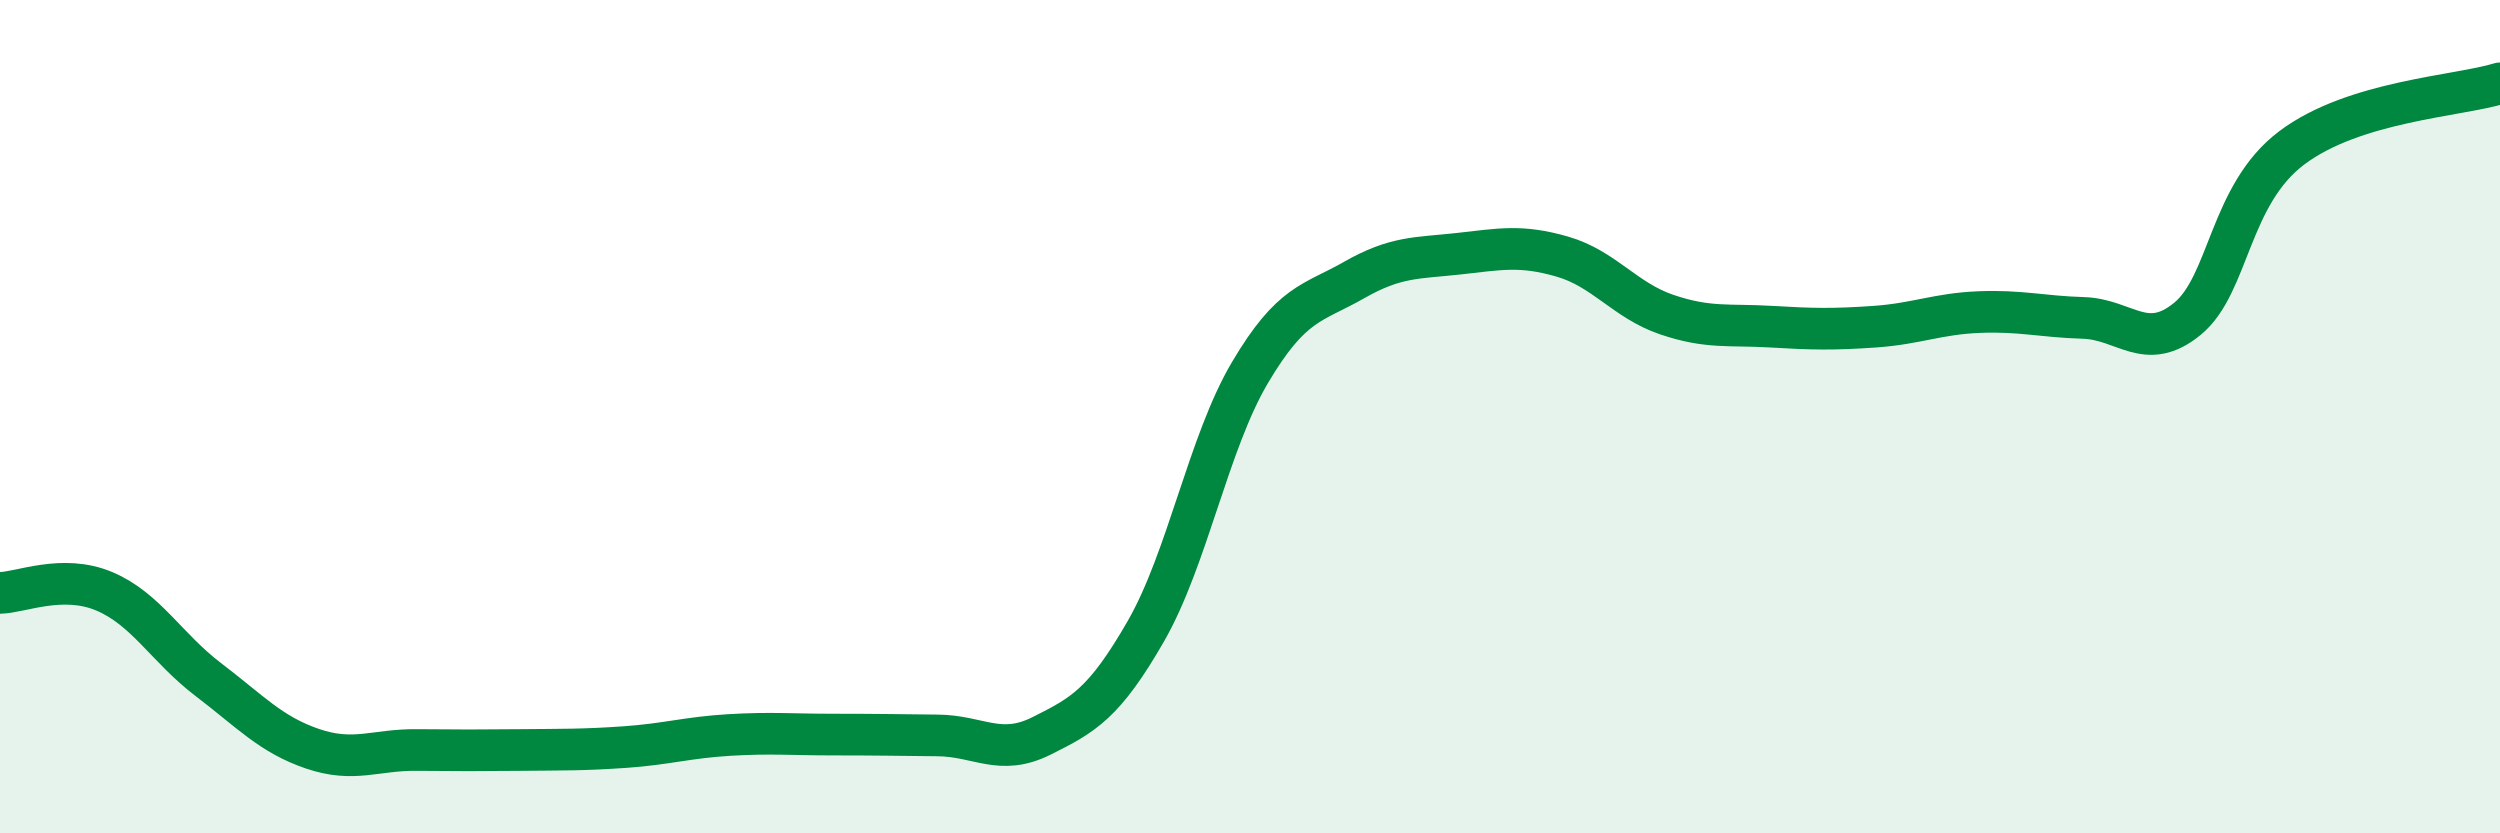
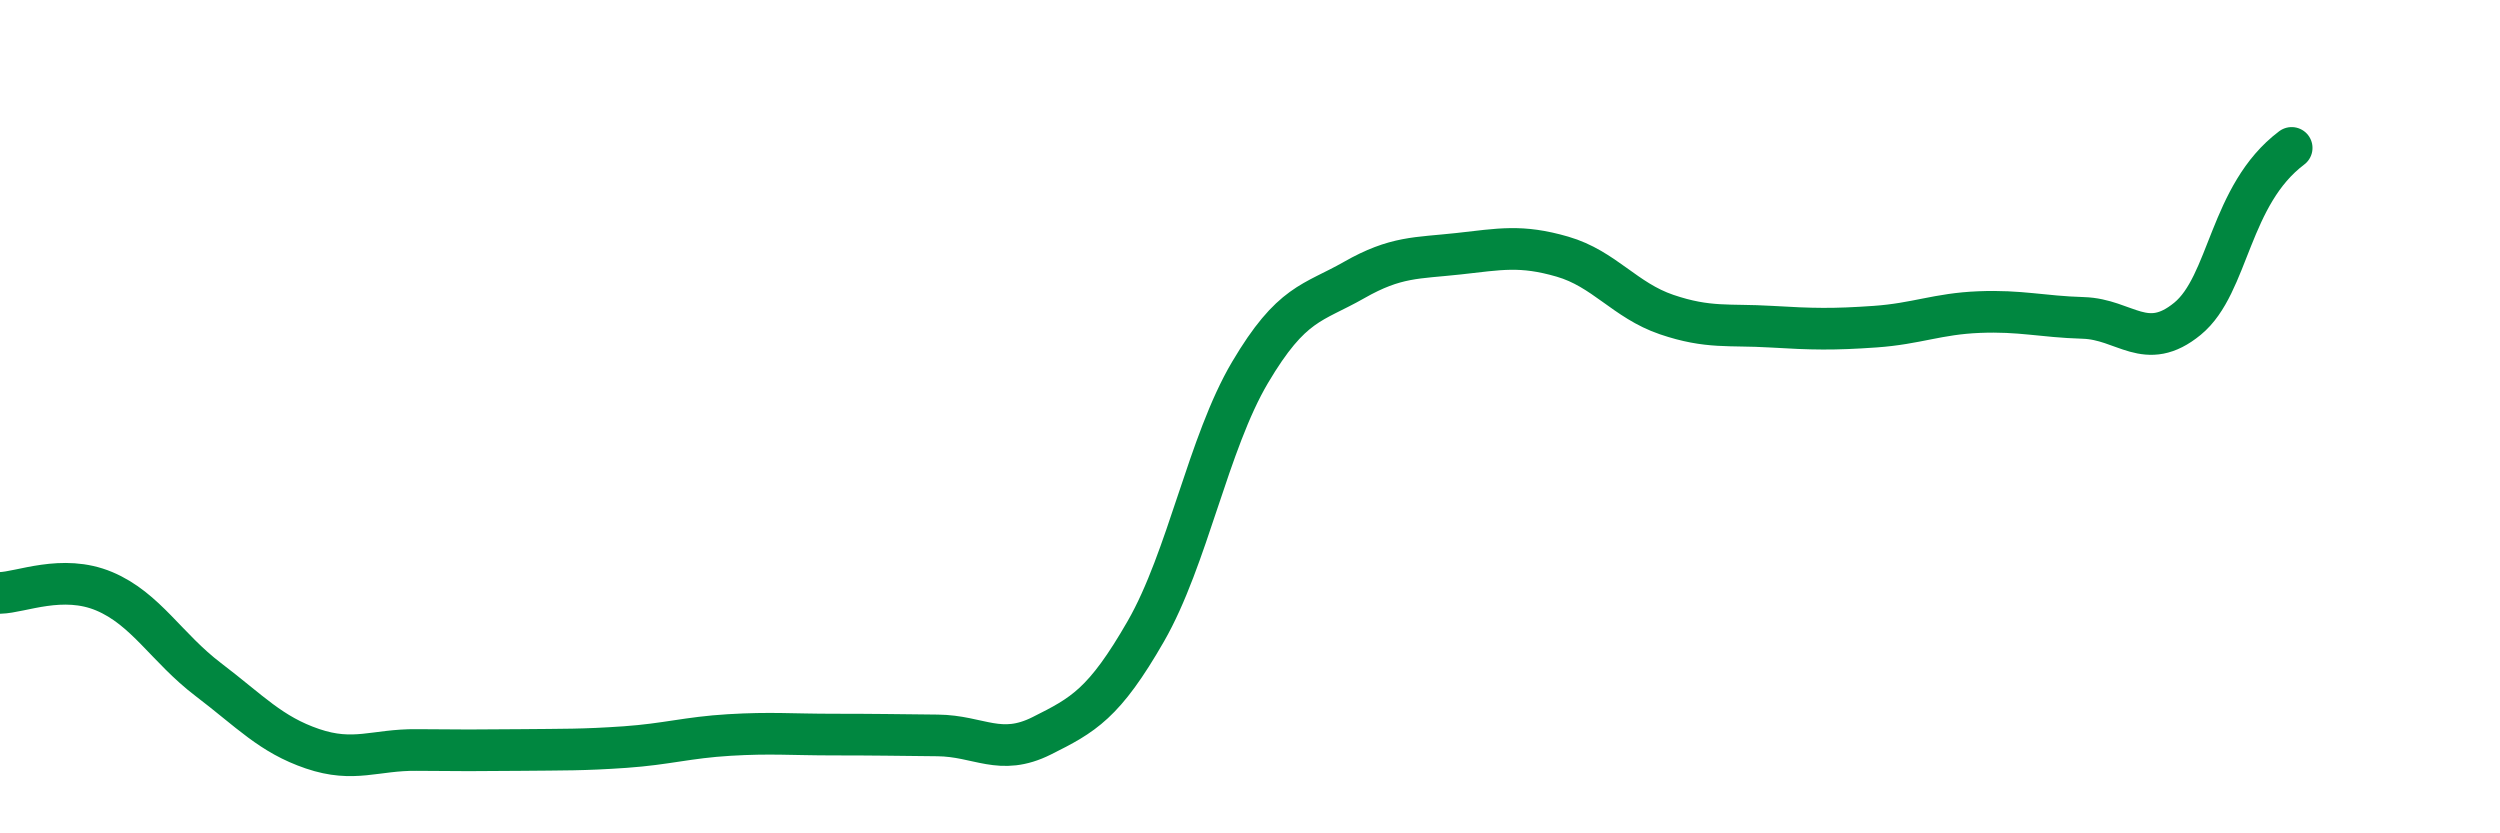
<svg xmlns="http://www.w3.org/2000/svg" width="60" height="20" viewBox="0 0 60 20">
-   <path d="M 0,14.23 C 0.5,14.22 1.5,13.77 2.5,14.19 C 3.5,14.61 4,15.55 5,16.31 C 6,17.07 6.5,17.63 7.5,17.97 C 8.5,18.31 9,17.99 10,18 C 11,18.01 11.5,18.01 12.5,18 C 13.5,17.99 14,18 15,17.93 C 16,17.86 16.5,17.7 17.5,17.64 C 18.5,17.58 19,17.63 20,17.63 C 21,17.63 21.5,17.64 22.5,17.65 C 23.5,17.66 24,18.16 25,17.66 C 26,17.16 26.5,16.89 27.5,15.15 C 28.5,13.41 29,10.63 30,8.94 C 31,7.25 31.5,7.29 32.5,6.72 C 33.5,6.15 34,6.2 35,6.09 C 36,5.98 36.5,5.87 37.5,6.16 C 38.5,6.45 39,7.21 40,7.55 C 41,7.89 41.5,7.78 42.5,7.84 C 43.5,7.9 44,7.91 45,7.84 C 46,7.77 46.5,7.53 47.5,7.49 C 48.5,7.45 49,7.6 50,7.63 C 51,7.66 51.5,8.47 52.5,7.65 C 53.5,6.83 53.5,4.68 55,3.55 C 56.5,2.42 59,2.31 60,2L60 20L0 20Z" fill="#008740" opacity="0.1" stroke-linecap="round" stroke-linejoin="round" />
-   <path d="M 0,14.23 C 0.5,14.22 1.5,13.77 2.5,14.19 C 3.5,14.61 4,15.55 5,16.31 C 6,17.07 6.5,17.63 7.5,17.97 C 8.5,18.31 9,17.99 10,18 C 11,18.01 11.5,18.01 12.5,18 C 13.5,17.99 14,18 15,17.93 C 16,17.86 16.5,17.7 17.5,17.64 C 18.5,17.58 19,17.63 20,17.63 C 21,17.63 21.5,17.64 22.5,17.65 C 23.5,17.66 24,18.16 25,17.66 C 26,17.16 26.5,16.89 27.5,15.15 C 28.5,13.41 29,10.63 30,8.94 C 31,7.25 31.5,7.29 32.5,6.72 C 33.5,6.15 34,6.2 35,6.09 C 36,5.98 36.5,5.87 37.5,6.16 C 38.5,6.45 39,7.21 40,7.55 C 41,7.89 41.5,7.78 42.5,7.84 C 43.5,7.9 44,7.91 45,7.84 C 46,7.77 46.5,7.53 47.5,7.49 C 48.5,7.45 49,7.6 50,7.63 C 51,7.66 51.5,8.47 52.5,7.65 C 53.5,6.83 53.5,4.68 55,3.55 C 56.5,2.42 59,2.31 60,2" stroke="#008740" stroke-width="1" fill="none" stroke-linecap="round" stroke-linejoin="round" />
+   <path d="M 0,14.23 C 0.5,14.22 1.5,13.77 2.5,14.19 C 3.5,14.61 4,15.55 5,16.31 C 6,17.07 6.5,17.63 7.5,17.97 C 8.5,18.31 9,17.99 10,18 C 11,18.01 11.5,18.01 12.5,18 C 13.5,17.99 14,18 15,17.93 C 16,17.86 16.5,17.7 17.5,17.64 C 18.5,17.58 19,17.63 20,17.63 C 21,17.63 21.5,17.64 22.5,17.65 C 23.5,17.66 24,18.16 25,17.66 C 26,17.16 26.5,16.89 27.5,15.15 C 28.5,13.41 29,10.63 30,8.94 C 31,7.25 31.5,7.29 32.5,6.72 C 33.5,6.15 34,6.2 35,6.09 C 36,5.98 36.5,5.87 37.5,6.16 C 38.5,6.45 39,7.21 40,7.55 C 41,7.89 41.5,7.78 42.5,7.84 C 43.5,7.9 44,7.91 45,7.84 C 46,7.77 46.5,7.53 47.5,7.49 C 48.5,7.45 49,7.6 50,7.63 C 51,7.66 51.5,8.47 52.5,7.65 C 53.5,6.83 53.5,4.68 55,3.55 " stroke="#008740" stroke-width="1" fill="none" stroke-linecap="round" stroke-linejoin="round" />
</svg>